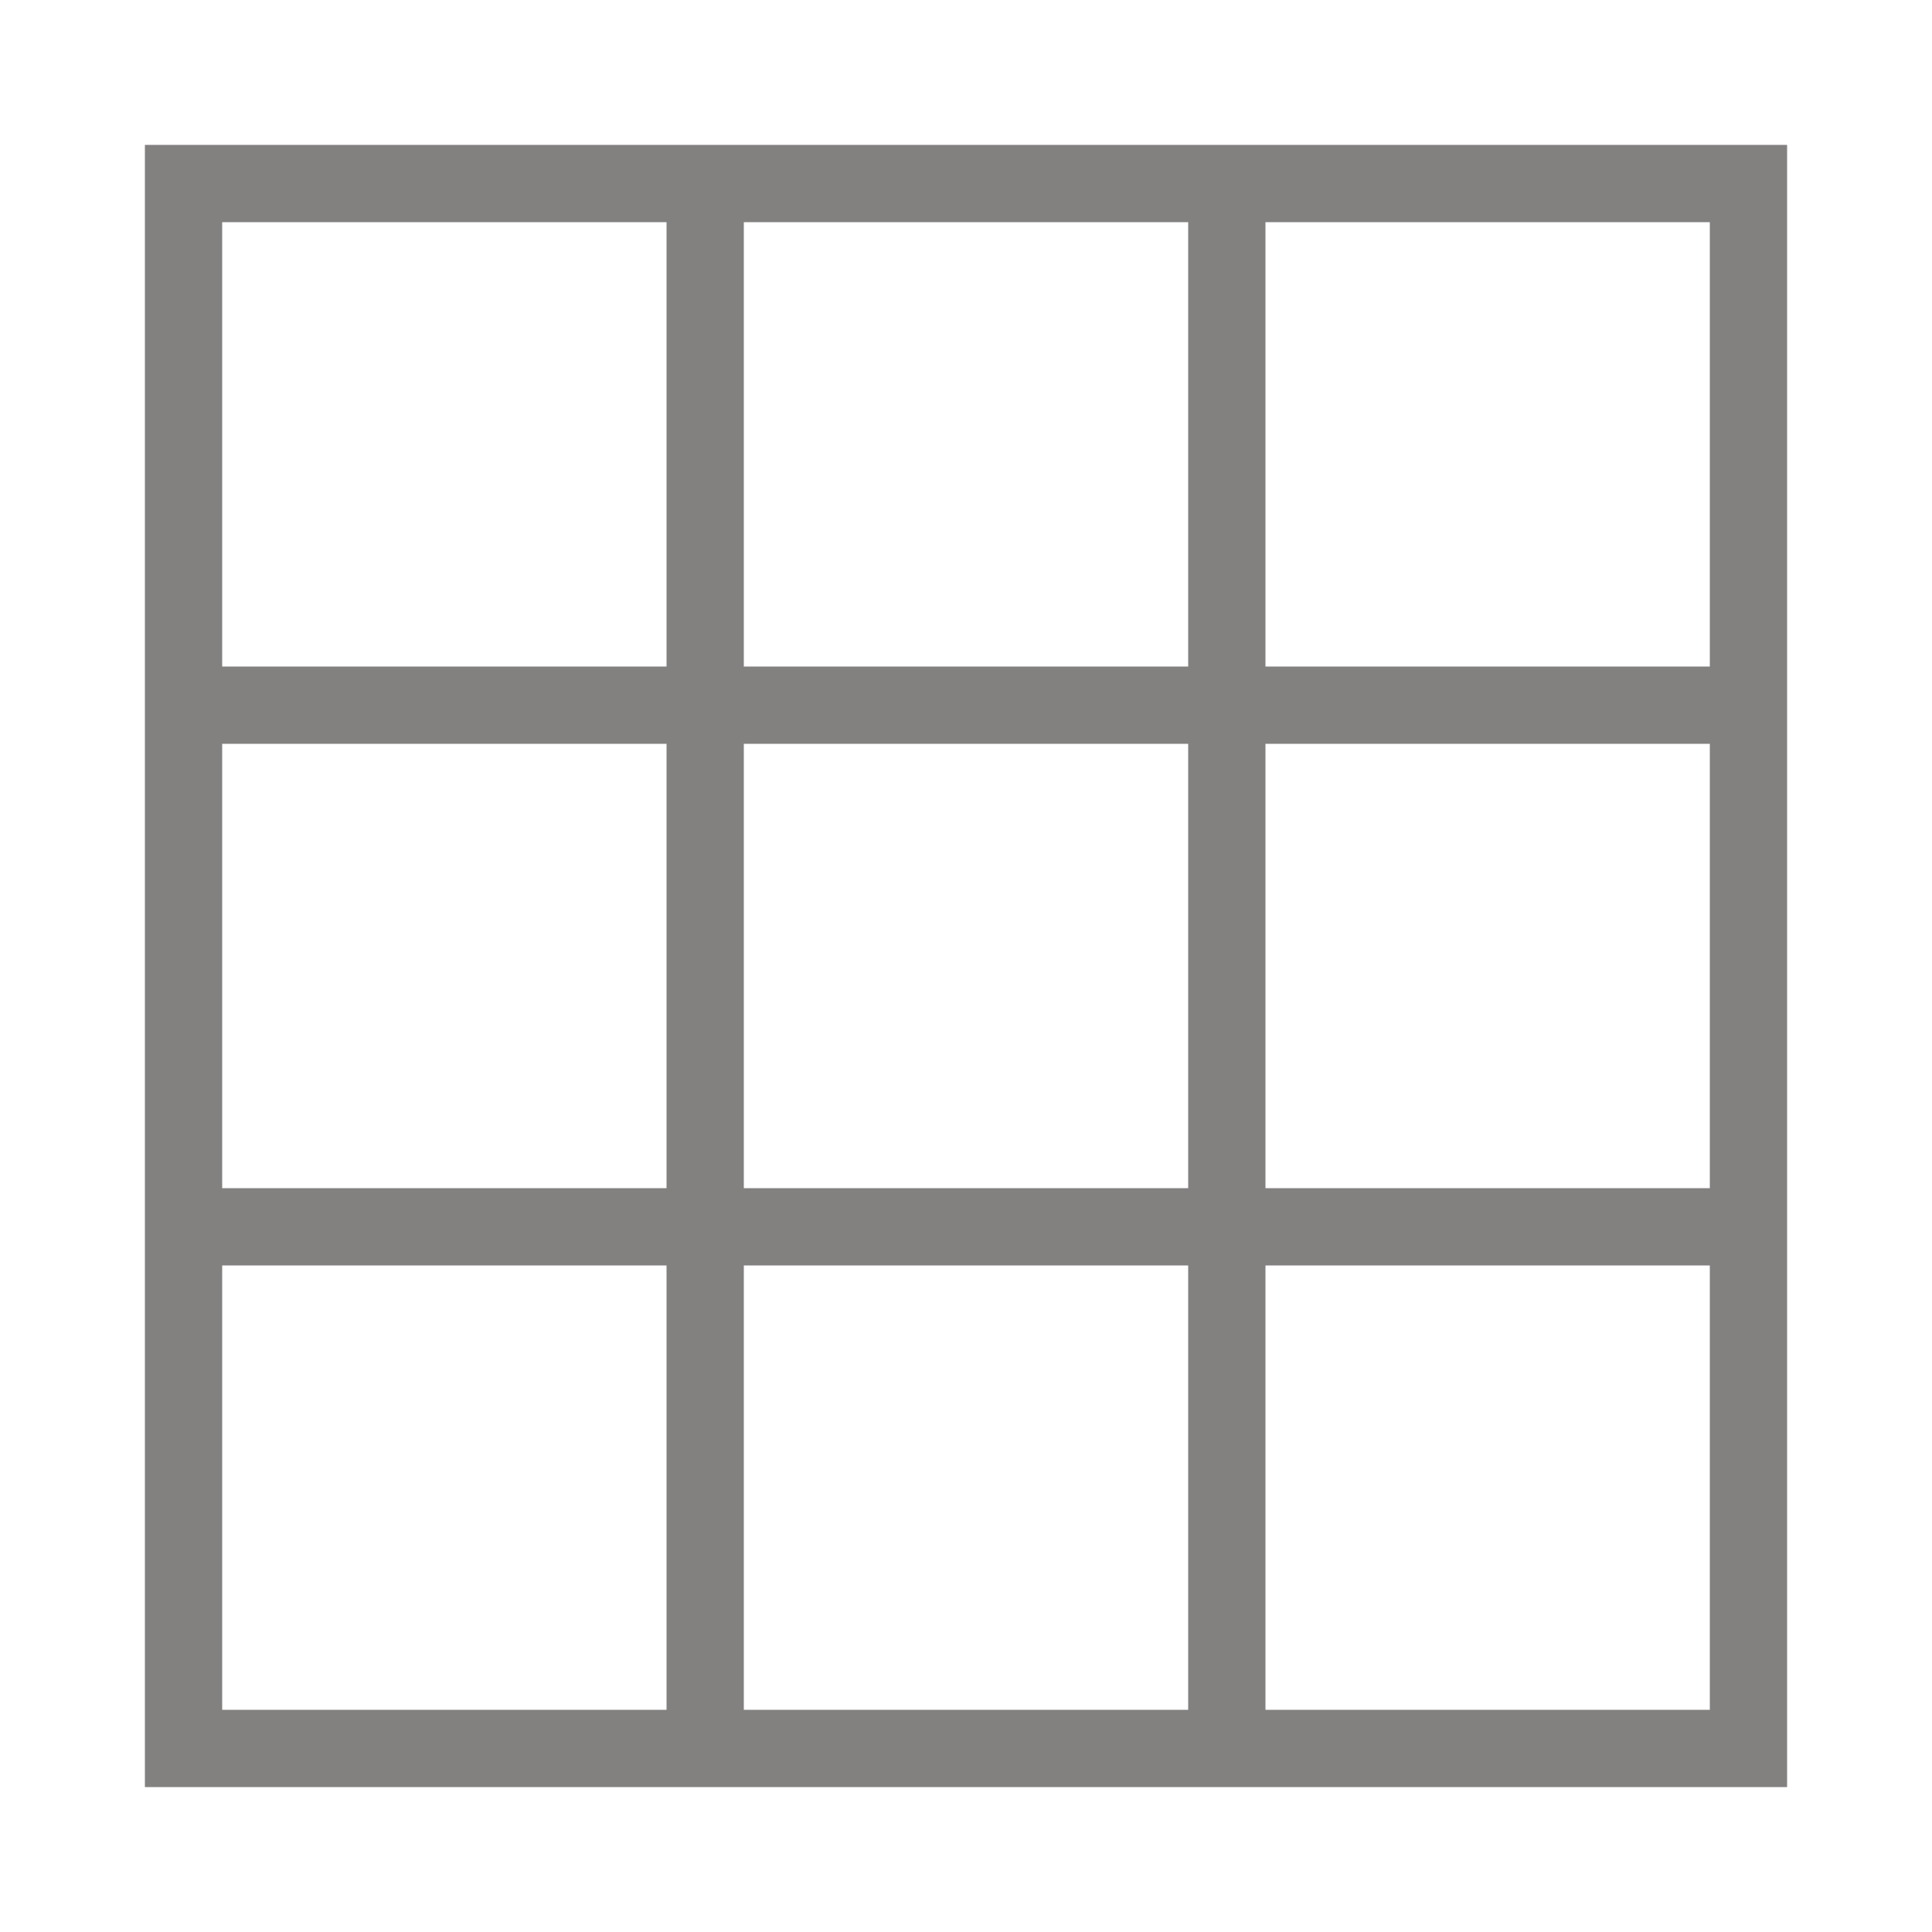
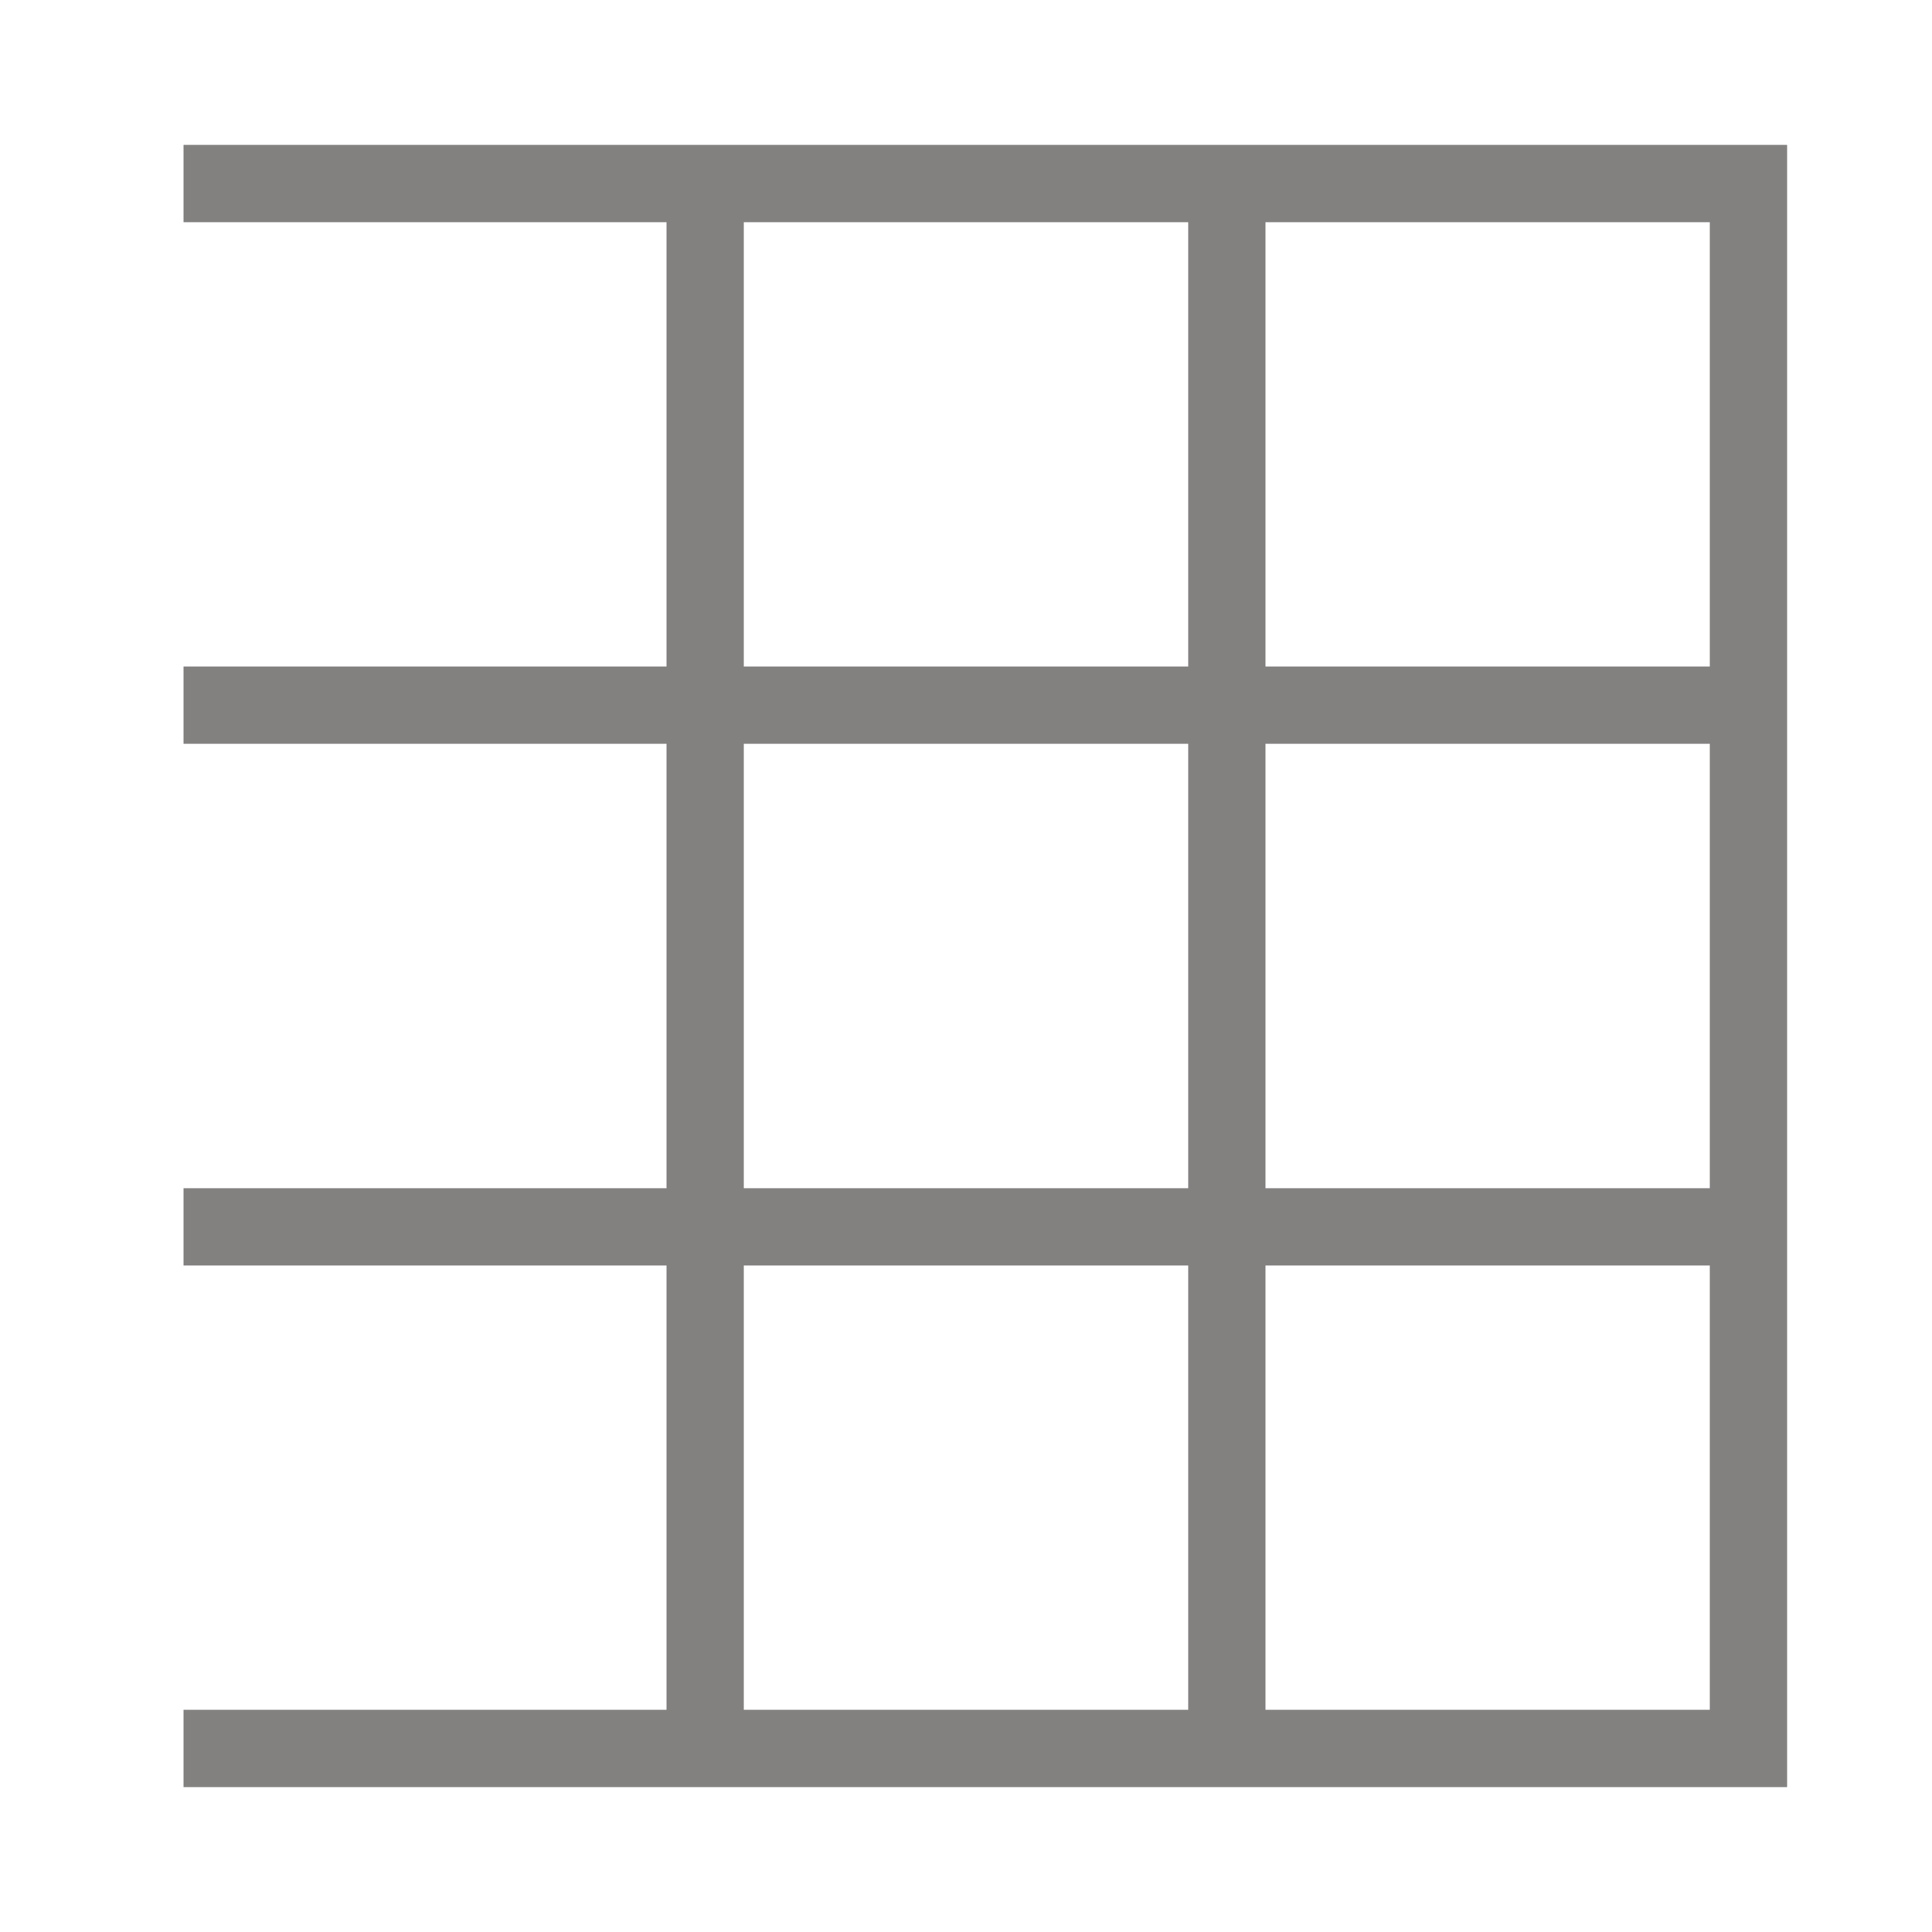
<svg xmlns="http://www.w3.org/2000/svg" viewBox="0 0 1000 1000" width="32" height="32">
  <g stroke="#838080" fill="none" stroke-width="40">
-     <path d="M95 95 h810 v810 h-810 Z M365 95 v810 M635 95 v810 M95 365 h810 M95 635 h810" />
+     <path d="M95 95 h810 v810 h-810 M365 95 v810 M635 95 v810 M95 365 h810 M95 635 h810" />
  </g>
</svg>